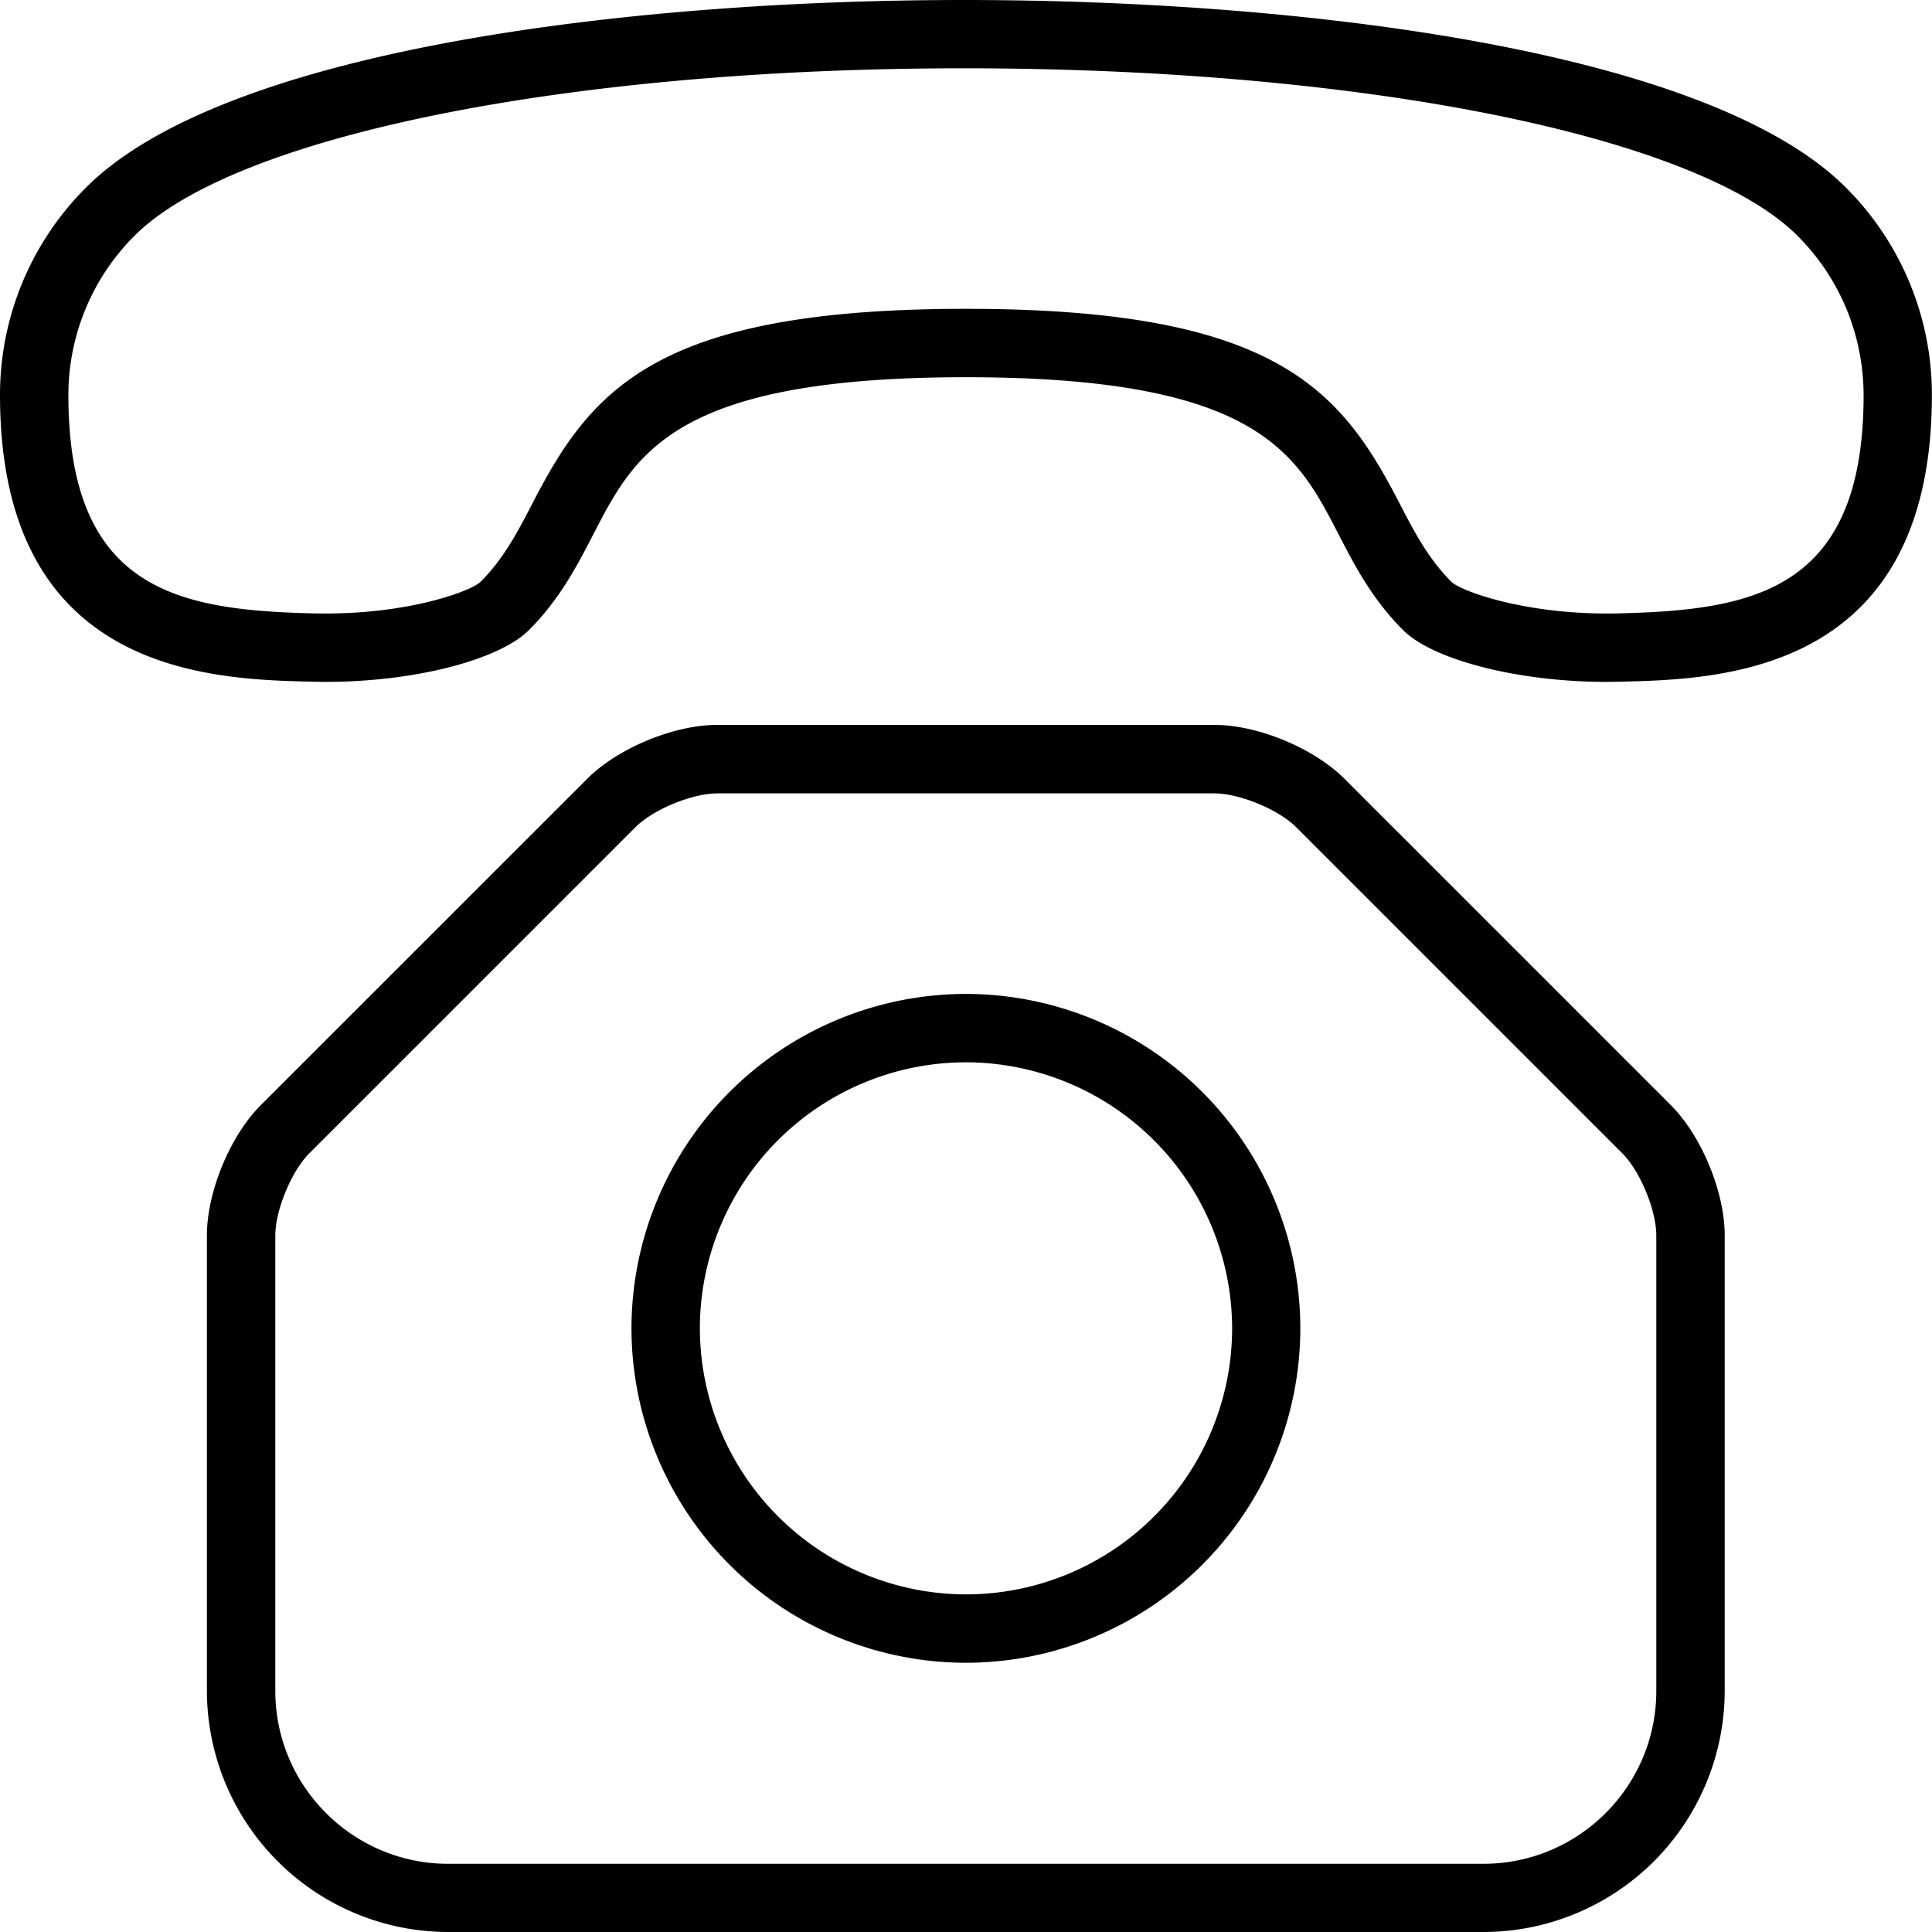
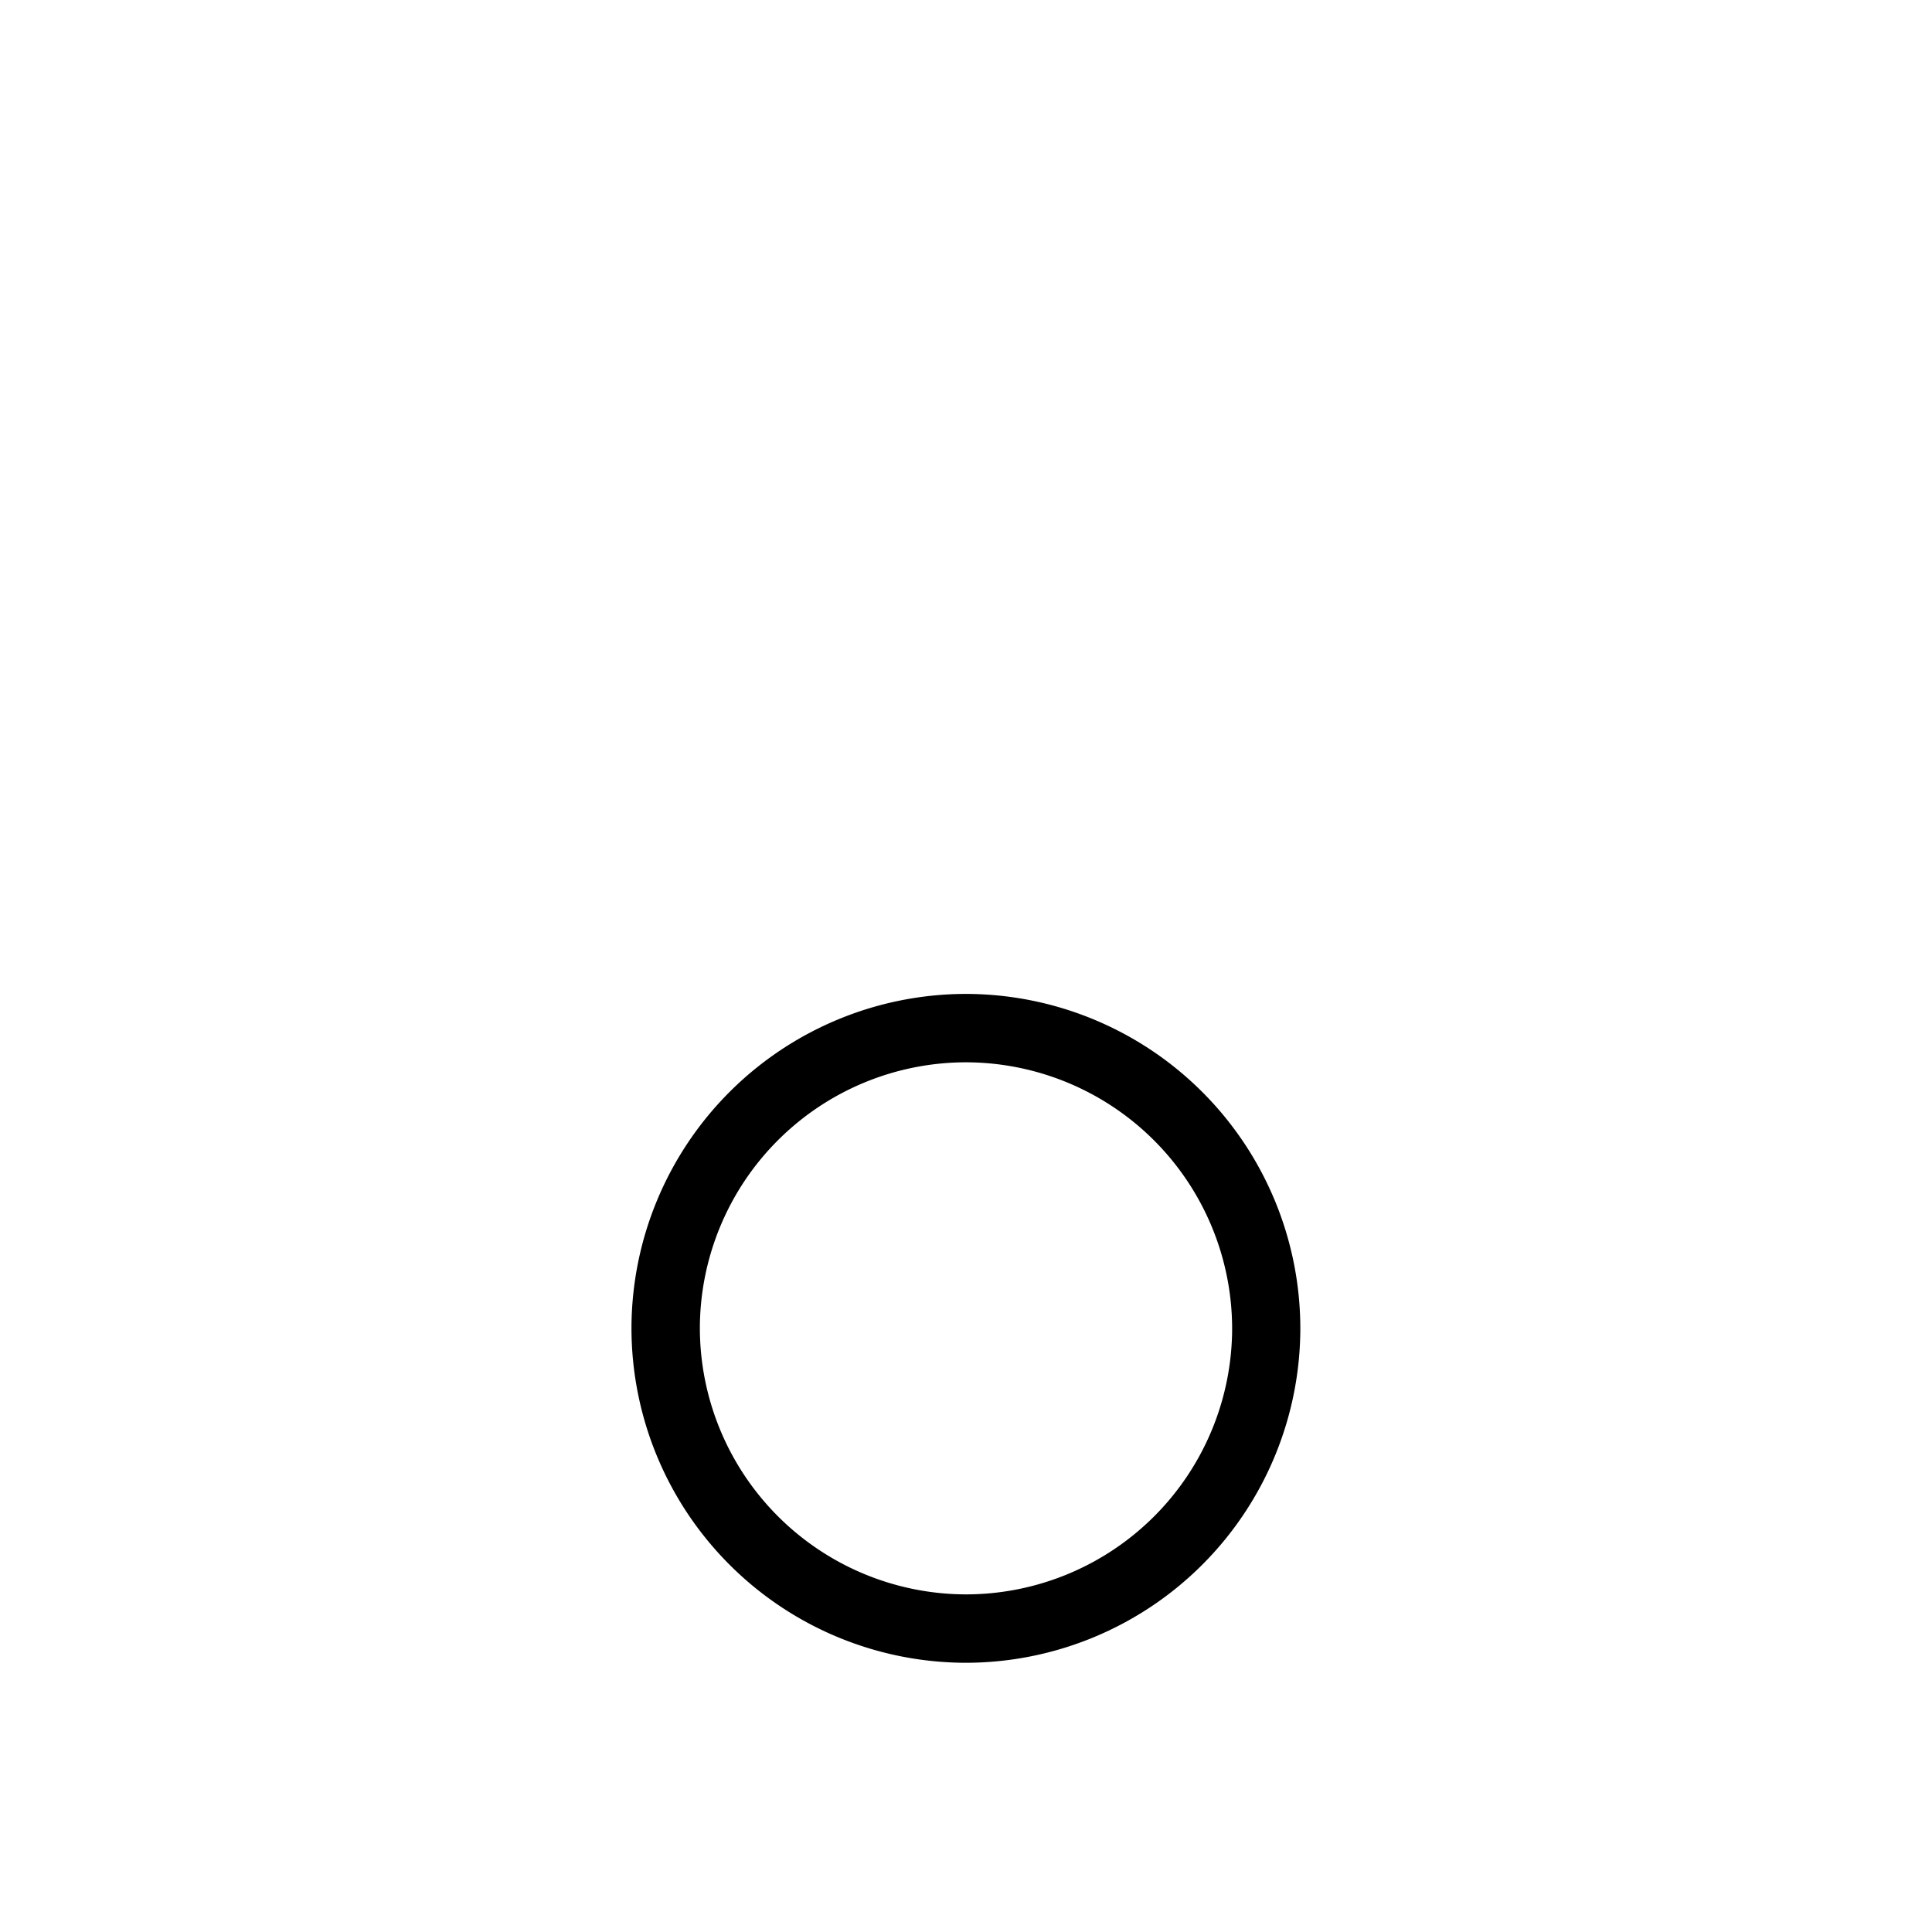
<svg xmlns="http://www.w3.org/2000/svg" width="20" height="20" viewBox="0 0 20 20" fill="none">
-   <path d="M9.977 0C6.524 0 2.323.51.892 1.94A3.03 3.03 0 0 0 0 4.09c0 2.89 2.188 2.943 3.239 2.967.961.024 1.91-.209 2.236-.534.32-.32.499-.666.672-1.001.43-.832.836-1.617 3.853-1.617 3.016 0 3.422.785 3.852 1.617.173.335.353.681.672 1 .31.311 1.197.537 2.107.537l.13-.002c1.05-.024 3.238-.076 3.238-2.969a3.03 3.03 0 0 0-.892-2.148C17.676.51 13.453 0 9.977 0m6.767 6.35c-.94.02-1.62-.23-1.72-.328-.241-.241-.388-.525-.543-.825-.606-1.17-1.282-2-4.481-2-3.2 0-3.875.83-4.481 2-.155.3-.302.584-.544.826-.096.093-.715.328-1.606.328l-.113-.001C1.862 6.317.707 6.124.708 4.09a2.33 2.33 0 0 1 .685-1.65C2.43 1.404 5.88.707 9.977.707c4.125 0 7.593.697 8.63 1.733.44.44.683 1.027.685 1.649 0 2.036-1.154 2.228-2.548 2.261M15.357 20a2.5 2.5 0 0 0 2.497-2.497v-4.715c0-.45-.24-1.03-.558-1.348l-3.378-3.378c-.318-.318-.897-.558-1.347-.558H7.426c-.45 0-1.03.24-1.347.558L2.7 11.44c-.318.318-.558.898-.558 1.348v4.715A2.5 2.5 0 0 0 4.64 20zM2.85 17.504v-4.715c0-.26.167-.664.35-.848l3.378-3.378c.184-.184.588-.35.848-.35h5.144c.26 0 .664.166.848.35l3.378 3.378c.183.184.35.588.35.848v4.715c0 .987-.802 1.79-1.79 1.79H4.64c-.986 0-1.79-.803-1.79-1.79" fill="#000" />
  <path d="M9.999 17.213a3.466 3.466 0 0 0 3.462-3.462 3.466 3.466 0 0 0-3.462-3.462 3.466 3.466 0 0 0-3.462 3.462A3.466 3.466 0 0 0 10 17.213m0-6.216a2.76 2.76 0 0 1 2.755 2.754A2.757 2.757 0 0 1 10 16.505a2.76 2.76 0 0 1-2.755-2.754A2.757 2.757 0 0 1 10 10.997" fill="#000" />
</svg>